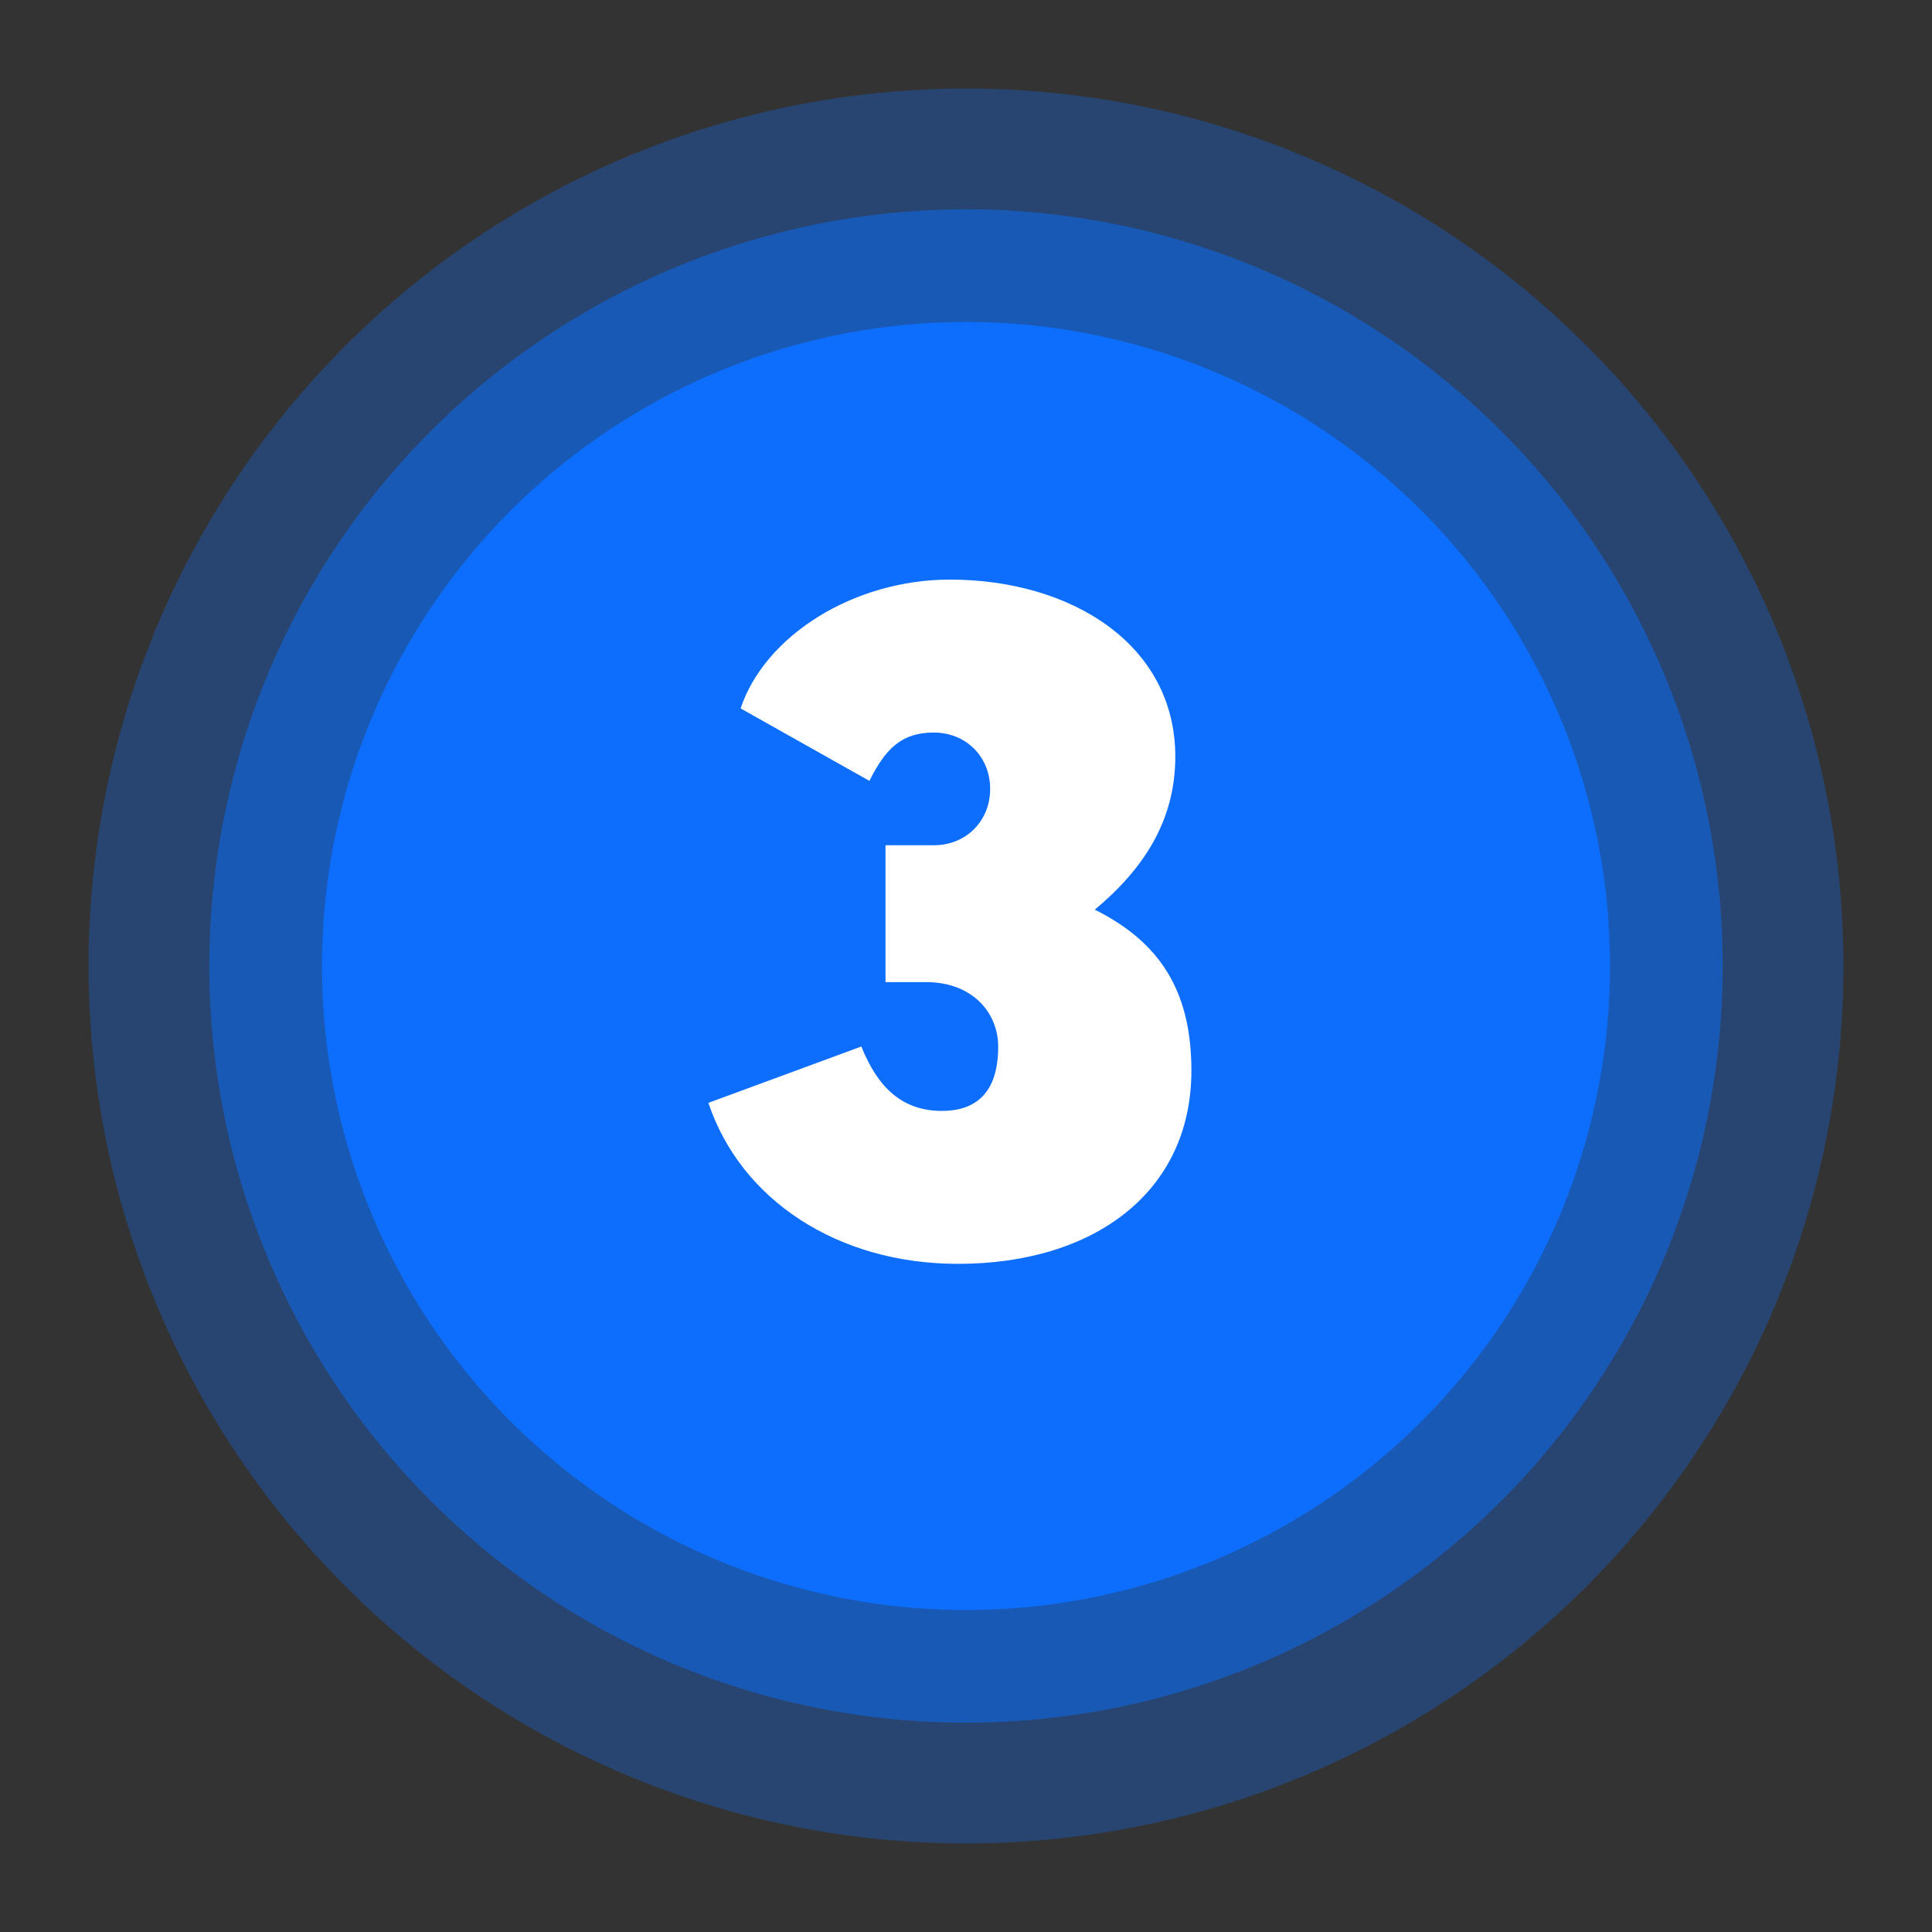
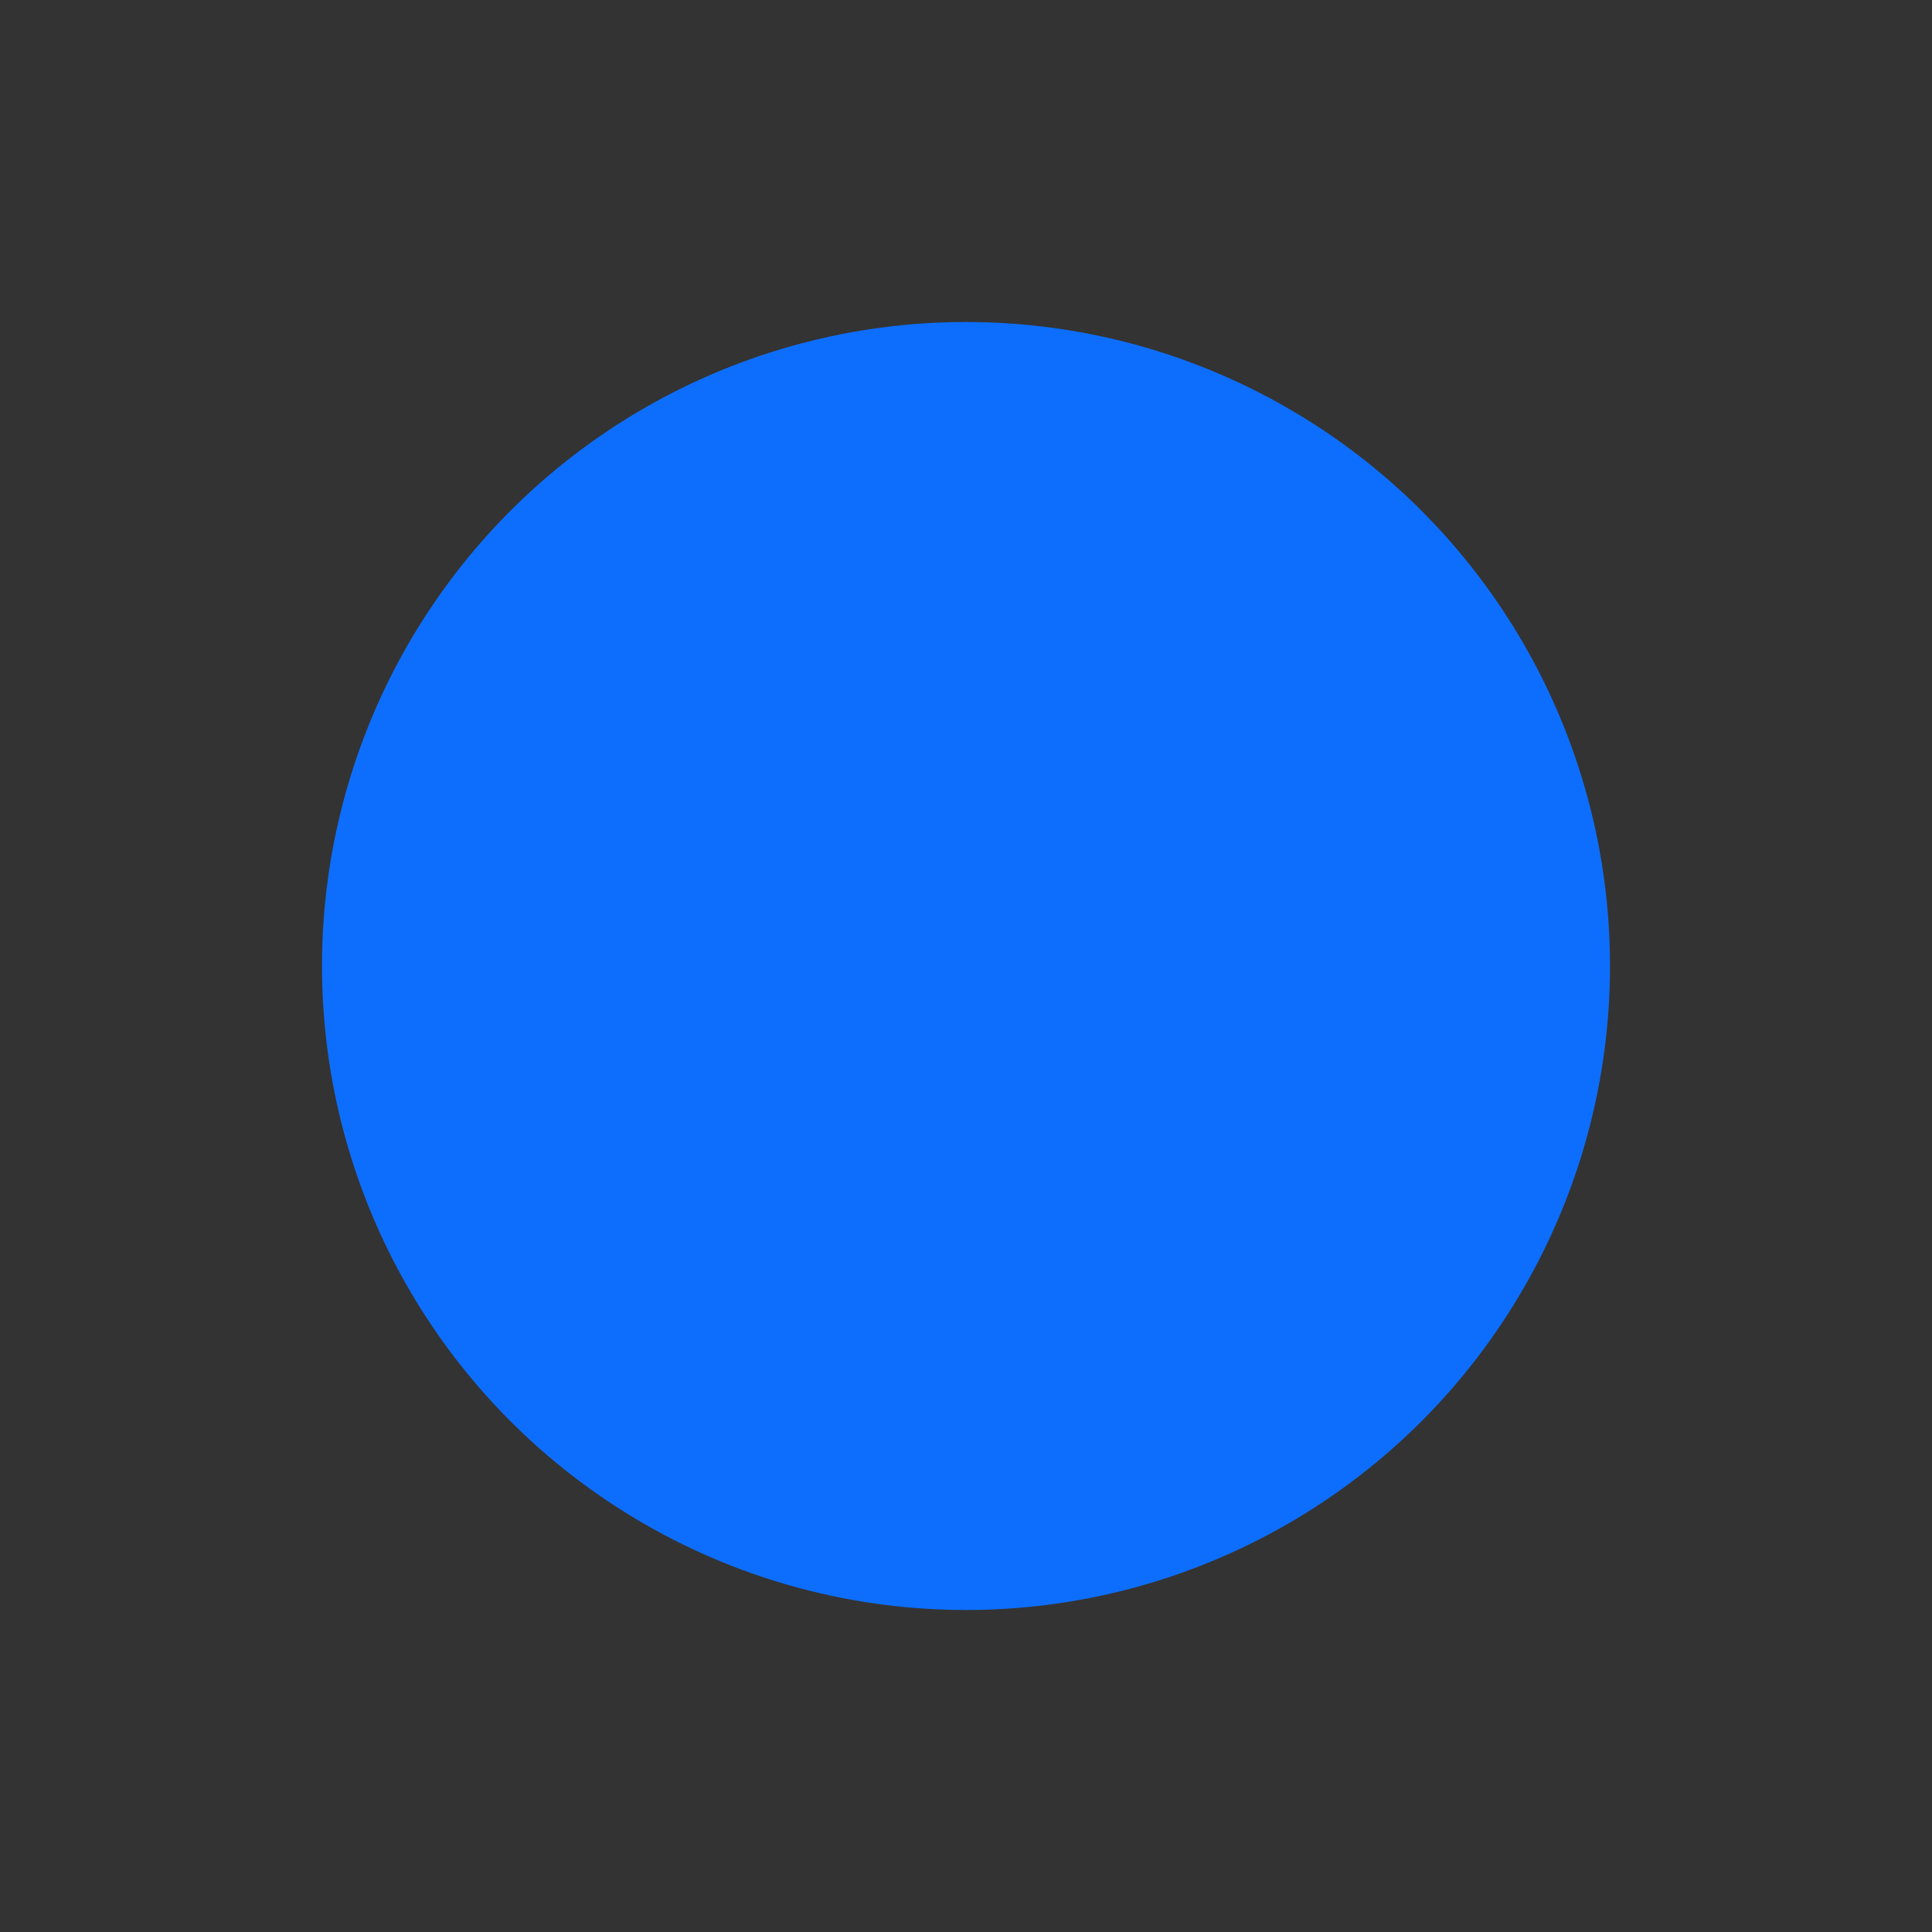
<svg xmlns="http://www.w3.org/2000/svg" version="1.1" id="Calque_1" x="0px" y="0px" viewBox="0 0 24 24" style="enable-background:new 0 0 24 24;" xml:space="preserve">
  <rect x="0" y="0" width="24" height="24" fill="#333333" stroke="none" />
  <style type="text/css">
	.st0{opacity:0.3;fill:#0D6EFD;enable-background:new    ;}
	.st1{opacity:0.5;fill:#0D6EFD;enable-background:new    ;}
	.st2{fill:#0D6EFD;}
	.st3{enable-background:new    ;}
	.st4{fill:#FFFFFF;}
</style>
-   <circle class="st0" cx="12" cy="12" r="10.9" />
-   <circle class="st1" cx="12" cy="12" r="9.4" />
  <circle class="st2" cx="12" cy="12" r="8" />
  <g class="st3">
-     <path class="st4" d="M14.8,13.3c0,1.5-1.2,2.4-2.9,2.4c-1.5,0-2.7-0.8-3.1-2l1.9-0.7c0.2,0.5,0.5,0.8,1,0.8c0.4,0,0.7-0.2,0.7-0.8   c0-0.4-0.3-0.8-0.9-0.8h-0.5v-1.7h0.6c0.4,0,0.7-0.3,0.7-0.7c0-0.4-0.3-0.7-0.7-0.7c-0.4,0-0.6,0.2-0.8,0.6L9.2,8.8   c0.3-0.9,1.4-1.6,2.6-1.6c1.5,0,2.8,0.8,2.8,2.2c0,0.8-0.4,1.4-1,1.9v0C14.4,11.7,14.8,12.3,14.8,13.3z" />
-   </g>
+     </g>
</svg>